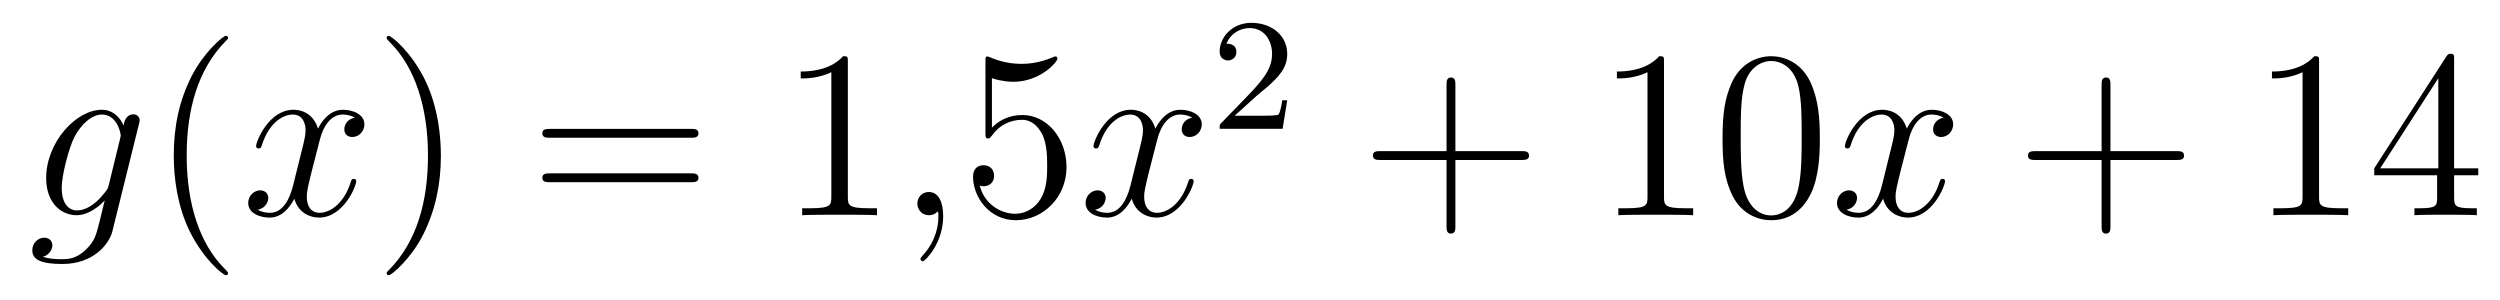
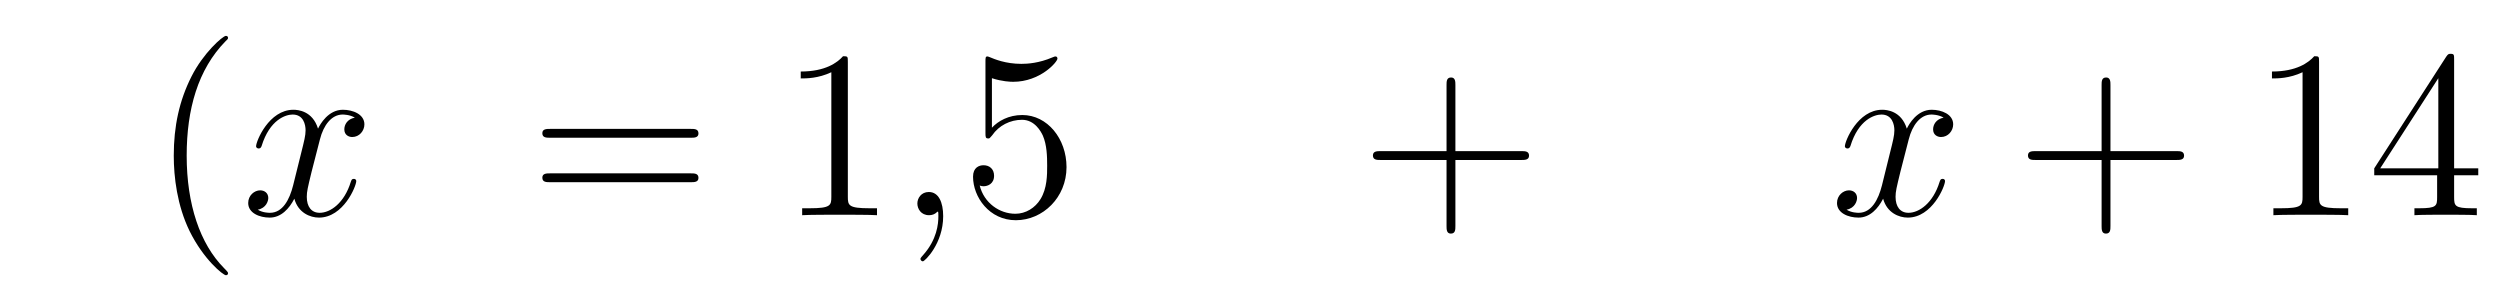
<svg xmlns="http://www.w3.org/2000/svg" height="15pt" version="1.1" viewBox="0 -15 125 15" width="125pt">
  <g id="page1">
    <g transform="matrix(1 0 0 1 -127 650)">
-       <path d="M132.441 -655.758C132.393 -655.567 132.369 -655.519 132.213 -655.34C131.723 -654.706 131.221 -654.479 130.851 -654.479C130.456 -654.479 130.086 -654.79 130.086 -655.615C130.086 -656.248 130.444 -657.587 130.707 -658.125C131.054 -658.794 131.592 -659.273 132.094 -659.273C132.883 -659.273 133.038 -658.293 133.038 -658.221L133.002 -658.053L132.441 -655.758ZM133.182 -658.723C133.026 -659.069 132.692 -659.512 132.094 -659.512C130.791 -659.512 129.308 -657.874 129.308 -656.093C129.308 -654.85 130.062 -654.24 130.827 -654.24C131.46 -654.24 132.022 -654.742 132.237 -654.981L131.974 -653.905C131.807 -653.248 131.735 -652.949 131.305 -652.531C130.815 -652.04 130.36 -652.04 130.098 -652.04C129.739 -652.04 129.44 -652.064 129.141 -652.16C129.524 -652.267 129.619 -652.602 129.619 -652.734C129.619 -652.925 129.476 -653.116 129.213 -653.116C128.926 -653.116 128.615 -652.877 128.615 -652.483C128.615 -651.993 129.105 -651.801 130.121 -651.801C131.663 -651.801 132.464 -652.793 132.62 -653.439L133.947 -658.794C133.983 -658.938 133.983 -658.962 133.983 -658.986C133.983 -659.153 133.851 -659.285 133.672 -659.285C133.385 -659.285 133.218 -659.046 133.182 -658.723Z" fill-rule="evenodd" />
      <path d="M138.402 -651.335C138.402 -651.371 138.402 -651.395 138.199 -651.598C137.003 -652.806 136.334 -654.778 136.334 -657.217C136.334 -659.536 136.896 -661.532 138.282 -662.943C138.402 -663.05 138.402 -663.074 138.402 -663.11C138.402 -663.182 138.342 -663.206 138.294 -663.206C138.139 -663.206 137.159 -662.345 136.573 -661.173C135.963 -659.966 135.688 -658.687 135.688 -657.217C135.688 -656.152 135.855 -654.73 136.477 -653.451C137.182 -652.017 138.163 -651.239 138.294 -651.239C138.342 -651.239 138.402 -651.263 138.402 -651.335Z" fill-rule="evenodd" />
      <path d="M144.742 -659.117C144.359 -659.046 144.216 -658.759 144.216 -658.532C144.216 -658.245 144.443 -658.149 144.61 -658.149C144.969 -658.149 145.22 -658.46 145.22 -658.782C145.22 -659.285 144.646 -659.512 144.144 -659.512C143.415 -659.512 143.008 -658.794 142.901 -658.567C142.626 -659.464 141.884 -659.512 141.669 -659.512C140.45 -659.512 139.804 -657.946 139.804 -657.683C139.804 -657.635 139.852 -657.575 139.936 -657.575C140.032 -657.575 140.056 -657.647 140.079 -657.695C140.486 -659.022 141.287 -659.273 141.633 -659.273C142.172 -659.273 142.279 -658.771 142.279 -658.484C142.279 -658.221 142.207 -657.946 142.064 -657.372L141.657 -655.734C141.478 -655.017 141.132 -654.36 140.498 -654.36C140.438 -654.36 140.139 -654.36 139.888 -654.515C140.318 -654.599 140.414 -654.957 140.414 -655.101C140.414 -655.34 140.235 -655.483 140.008 -655.483C139.721 -655.483 139.41 -655.232 139.41 -654.85C139.41 -654.348 139.972 -654.12 140.486 -654.12C141.06 -654.12 141.466 -654.575 141.717 -655.065C141.908 -654.36 142.506 -654.12 142.948 -654.12C144.168 -654.12 144.813 -655.687 144.813 -655.949C144.813 -656.009 144.765 -656.057 144.694 -656.057C144.586 -656.057 144.574 -655.997 144.538 -655.902C144.216 -654.85 143.522 -654.36 142.984 -654.36C142.566 -654.36 142.339 -654.67 142.339 -655.16C142.339 -655.423 142.387 -655.615 142.578 -656.404L142.996 -658.029C143.176 -658.747 143.582 -659.273 144.132 -659.273C144.156 -659.273 144.491 -659.273 144.742 -659.117Z" fill-rule="evenodd" />
-       <path d="M149.044 -657.217C149.044 -658.125 148.925 -659.607 148.255 -660.994C147.55 -662.428 146.57 -663.206 146.438 -663.206C146.39 -663.206 146.331 -663.182 146.331 -663.11C146.331 -663.074 146.331 -663.05 146.534 -662.847C147.729 -661.64 148.399 -659.667 148.399 -657.228C148.399 -654.909 147.837 -652.913 146.45 -651.502C146.331 -651.395 146.331 -651.371 146.331 -651.335C146.331 -651.263 146.39 -651.239 146.438 -651.239C146.593 -651.239 147.574 -652.1 148.16 -653.272C148.769 -654.491 149.044 -655.782 149.044 -657.217Z" fill-rule="evenodd" />
      <path d="M161.541 -658.113C161.708 -658.113 161.923 -658.113 161.923 -658.328C161.923 -658.555 161.72 -658.555 161.541 -658.555H154.5C154.332 -658.555 154.117 -658.555 154.117 -658.34C154.117 -658.113 154.32 -658.113 154.5 -658.113H161.541ZM161.541 -655.89C161.708 -655.89 161.923 -655.89 161.923 -656.105C161.923 -656.332 161.72 -656.332 161.541 -656.332H154.5C154.332 -656.332 154.117 -656.332 154.117 -656.117C154.117 -655.89 154.32 -655.89 154.5 -655.89H161.541Z" fill-rule="evenodd" />
      <path d="M169.392 -661.902C169.392 -662.178 169.392 -662.189 169.152 -662.189C168.866 -661.867 168.268 -661.424 167.037 -661.424V-661.078C167.312 -661.078 167.909 -661.078 168.567 -661.388V-655.16C168.567 -654.73 168.531 -654.587 167.479 -654.587H167.108V-654.24C167.431 -654.264 168.591 -654.264 168.985 -654.264C169.38 -654.264 170.527 -654.264 170.85 -654.24V-654.587H170.479C169.428 -654.587 169.392 -654.73 169.392 -655.16V-661.902Z" fill-rule="evenodd" />
      <path d="M174.159 -654.192C174.159 -654.886 173.932 -655.4 173.441 -655.4C173.059 -655.4 172.868 -655.089 172.868 -654.826C172.868 -654.563 173.047 -654.24 173.453 -654.24C173.609 -654.24 173.74 -654.288 173.848 -654.395C173.872 -654.419 173.884 -654.419 173.896 -654.419C173.919 -654.419 173.919 -654.252 173.919 -654.192C173.919 -653.798 173.848 -653.021 173.154 -652.244C173.023 -652.1 173.023 -652.076 173.023 -652.053C173.023 -651.993 173.083 -651.933 173.143 -651.933C173.238 -651.933 174.159 -652.818 174.159 -654.192Z" fill-rule="evenodd" />
      <path d="M176.596 -661.09C177.11 -660.922 177.528 -660.91 177.66 -660.91C179.011 -660.91 179.872 -661.902 179.872 -662.07C179.872 -662.118 179.847 -662.178 179.776 -662.178C179.752 -662.178 179.728 -662.178 179.62 -662.13C178.951 -661.843 178.377 -661.807 178.067 -661.807C177.278 -661.807 176.716 -662.046 176.488 -662.142C176.405 -662.178 176.381 -662.178 176.369 -662.178C176.273 -662.178 176.273 -662.106 176.273 -661.914V-658.364C176.273 -658.149 176.273 -658.077 176.417 -658.077C176.477 -658.077 176.488 -658.089 176.608 -658.233C176.943 -658.723 177.505 -659.01 178.102 -659.01C178.736 -659.01 179.047 -658.424 179.142 -658.221C179.346 -657.754 179.358 -657.169 179.358 -656.714C179.358 -656.26 179.358 -655.579 179.023 -655.041C178.76 -654.611 178.293 -654.312 177.768 -654.312C176.978 -654.312 176.202 -654.85 175.986 -655.722C176.046 -655.698 176.118 -655.687 176.178 -655.687C176.381 -655.687 176.704 -655.806 176.704 -656.212C176.704 -656.547 176.477 -656.738 176.178 -656.738C175.962 -656.738 175.652 -656.631 175.652 -656.165C175.652 -655.148 176.465 -653.989 177.792 -653.989C179.142 -653.989 180.326 -655.125 180.326 -656.643C180.326 -658.065 179.369 -659.249 178.114 -659.249C177.433 -659.249 176.907 -658.95 176.596 -658.615V-661.09Z" fill-rule="evenodd" />
-       <path d="M186.611 -659.117C186.229 -659.046 186.085 -658.759 186.085 -658.532C186.085 -658.245 186.312 -658.149 186.48 -658.149C186.838 -658.149 187.089 -658.46 187.089 -658.782C187.089 -659.285 186.516 -659.512 186.013 -659.512C185.284 -659.512 184.878 -658.794 184.77 -658.567C184.495 -659.464 183.754 -659.512 183.539 -659.512C182.319 -659.512 181.674 -657.946 181.674 -657.683C181.674 -657.635 181.722 -657.575 181.806 -657.575C181.901 -657.575 181.925 -657.647 181.949 -657.695C182.355 -659.022 183.156 -659.273 183.503 -659.273C184.041 -659.273 184.149 -658.771 184.149 -658.484C184.149 -658.221 184.077 -657.946 183.933 -657.372L183.527 -655.734C183.348 -655.017 183.001 -654.36 182.367 -654.36C182.308 -654.36 182.009 -654.36 181.758 -654.515C182.188 -654.599 182.284 -654.957 182.284 -655.101C182.284 -655.34 182.105 -655.483 181.877 -655.483C181.59 -655.483 181.28 -655.232 181.28 -654.85C181.28 -654.348 181.841 -654.12 182.355 -654.12C182.929 -654.12 183.336 -654.575 183.587 -655.065C183.778 -654.36 184.376 -654.12 184.818 -654.12C186.037 -654.12 186.683 -655.687 186.683 -655.949C186.683 -656.009 186.635 -656.057 186.563 -656.057C186.456 -656.057 186.444 -655.997 186.408 -655.902C186.085 -654.85 185.392 -654.36 184.854 -654.36C184.435 -654.36 184.208 -654.67 184.208 -655.16C184.208 -655.423 184.256 -655.615 184.447 -656.404L184.866 -658.029C185.045 -658.747 185.451 -659.273 186.001 -659.273C186.025 -659.273 186.36 -659.273 186.611 -659.117Z" fill-rule="evenodd" />
-       <path d="M189.807 -660.186C189.935 -660.305 190.269 -660.568 190.397 -660.68C190.891 -661.134 191.361 -661.572 191.361 -662.297C191.361 -663.245 190.564 -663.859 189.568 -663.859C188.612 -663.859 187.982 -663.134 187.982 -662.425C187.982 -662.034 188.293 -661.978 188.405 -661.978C188.572 -661.978 188.819 -662.098 188.819 -662.401C188.819 -662.815 188.421 -662.815 188.325 -662.815C188.556 -663.397 189.09 -663.596 189.48 -663.596C190.222 -663.596 190.604 -662.967 190.604 -662.297C190.604 -661.468 190.022 -660.863 189.082 -659.899L188.078 -658.863C187.982 -658.775 187.982 -658.759 187.982 -658.56H191.13L191.361 -659.986H191.114C191.09 -659.827 191.026 -659.428 190.931 -659.277C190.883 -659.213 190.277 -659.213 190.15 -659.213H188.731L189.807 -660.186Z" fill-rule="evenodd" />
      <path d="M199.77 -657.001H203.069C203.237 -657.001 203.452 -657.001 203.452 -657.217C203.452 -657.444 203.249 -657.444 203.069 -657.444H199.77V-660.743C199.77 -660.91 199.77 -661.126 199.554 -661.126C199.327 -661.126 199.327 -660.922 199.327 -660.743V-657.444H196.028C195.86 -657.444 195.646 -657.444 195.646 -657.228C195.646 -657.001 195.848 -657.001 196.028 -657.001H199.327V-653.702C199.327 -653.535 199.327 -653.32 199.542 -653.32C199.77 -653.32 199.77 -653.523 199.77 -653.702V-657.001Z" fill-rule="evenodd" />
-       <path d="M210.2 -661.902C210.2 -662.178 210.2 -662.189 209.96 -662.189C209.674 -661.867 209.076 -661.424 207.845 -661.424V-661.078C208.12 -661.078 208.717 -661.078 209.375 -661.388V-655.16C209.375 -654.73 209.339 -654.587 208.288 -654.587H207.917V-654.24C208.24 -654.264 209.399 -654.264 209.794 -654.264S211.336 -654.264 211.658 -654.24V-654.587H211.288C210.236 -654.587 210.2 -654.73 210.2 -655.16V-661.902ZM217.992 -658.065C217.992 -659.058 217.933 -660.026 217.502 -660.934C217.013 -661.927 216.151 -662.189 215.566 -662.189C214.872 -662.189 214.024 -661.843 213.582 -660.851C213.247 -660.097 213.127 -659.356 213.127 -658.065C213.127 -656.906 213.211 -656.033 213.641 -655.184C214.108 -654.276 214.932 -653.989 215.554 -653.989C216.594 -653.989 217.192 -654.611 217.538 -655.304C217.969 -656.2 217.992 -657.372 217.992 -658.065ZM215.554 -654.228C215.172 -654.228 214.394 -654.443 214.168 -655.746C214.036 -656.463 214.036 -657.372 214.036 -658.209C214.036 -659.189 214.036 -660.073 214.228 -660.779C214.43 -661.58 215.04 -661.95 215.554 -661.95C216.008 -661.95 216.702 -661.675 216.929 -660.648C217.084 -659.966 217.084 -659.022 217.084 -658.209C217.084 -657.408 217.084 -656.499 216.953 -655.77C216.726 -654.455 215.972 -654.228 215.554 -654.228Z" fill-rule="evenodd" />
      <path d="M224.182 -659.117C223.799 -659.046 223.655 -658.759 223.655 -658.532C223.655 -658.245 223.883 -658.149 224.05 -658.149C224.408 -658.149 224.659 -658.46 224.659 -658.782C224.659 -659.285 224.086 -659.512 223.584 -659.512C222.854 -659.512 222.448 -658.794 222.341 -658.567C222.065 -659.464 221.324 -659.512 221.11 -659.512C219.889 -659.512 219.244 -657.946 219.244 -657.683C219.244 -657.635 219.292 -657.575 219.376 -657.575C219.472 -657.575 219.496 -657.647 219.52 -657.695C219.925 -659.022 220.727 -659.273 221.074 -659.273C221.611 -659.273 221.719 -658.771 221.719 -658.484C221.719 -658.221 221.647 -657.946 221.503 -657.372L221.098 -655.734C220.918 -655.017 220.571 -654.36 219.937 -654.36C219.878 -654.36 219.58 -654.36 219.328 -654.515C219.758 -654.599 219.853 -654.957 219.853 -655.101C219.853 -655.34 219.674 -655.483 219.448 -655.483C219.161 -655.483 218.85 -655.232 218.85 -654.85C218.85 -654.348 219.412 -654.12 219.925 -654.12C220.499 -654.12 220.906 -654.575 221.156 -655.065C221.348 -654.36 221.946 -654.12 222.388 -654.12C223.608 -654.12 224.252 -655.687 224.252 -655.949C224.252 -656.009 224.206 -656.057 224.134 -656.057C224.026 -656.057 224.014 -655.997 223.978 -655.902C223.655 -654.85 222.962 -654.36 222.424 -654.36C222.006 -654.36 221.778 -654.67 221.778 -655.16C221.778 -655.423 221.826 -655.615 222.018 -656.404L222.436 -658.029C222.616 -658.747 223.021 -659.273 223.572 -659.273C223.596 -659.273 223.931 -659.273 224.182 -659.117Z" fill-rule="evenodd" />
      <path d="M232.523 -657.001H235.822C235.988 -657.001 236.204 -657.001 236.204 -657.217C236.204 -657.444 236.002 -657.444 235.822 -657.444H232.523V-660.743C232.523 -660.91 232.523 -661.126 232.307 -661.126C232.08 -661.126 232.08 -660.922 232.08 -660.743V-657.444H228.781C228.613 -657.444 228.398 -657.444 228.398 -657.228C228.398 -657.001 228.601 -657.001 228.781 -657.001H232.08V-653.702C232.08 -653.535 232.08 -653.32 232.295 -653.32C232.523 -653.32 232.523 -653.523 232.523 -653.702V-657.001Z" fill-rule="evenodd" />
      <path d="M242.953 -661.902C242.953 -662.178 242.953 -662.189 242.713 -662.189C242.426 -661.867 241.829 -661.424 240.598 -661.424V-661.078C240.872 -661.078 241.47 -661.078 242.128 -661.388V-655.16C242.128 -654.73 242.092 -654.587 241.04 -654.587H240.67V-654.24C240.992 -654.264 242.152 -654.264 242.546 -654.264C242.941 -654.264 244.088 -654.264 244.411 -654.24V-654.587H244.04C242.988 -654.587 242.953 -654.73 242.953 -655.16V-661.902ZM249.706 -662.022C249.706 -662.249 249.706 -662.309 249.538 -662.309C249.443 -662.309 249.407 -662.309 249.311 -662.166L245.712 -656.583V-656.236H248.856V-655.148C248.856 -654.706 248.832 -654.587 247.96 -654.587H247.721V-654.24C247.996 -654.264 248.94 -654.264 249.275 -654.264C249.61 -654.264 250.566 -654.264 250.841 -654.24V-654.587H250.602C249.742 -654.587 249.706 -654.706 249.706 -655.148V-656.236H250.913V-656.583H249.706V-662.022ZM248.916 -661.09V-656.583H246.011L248.916 -661.09Z" fill-rule="evenodd" />
    </g>
  </g>
</svg>